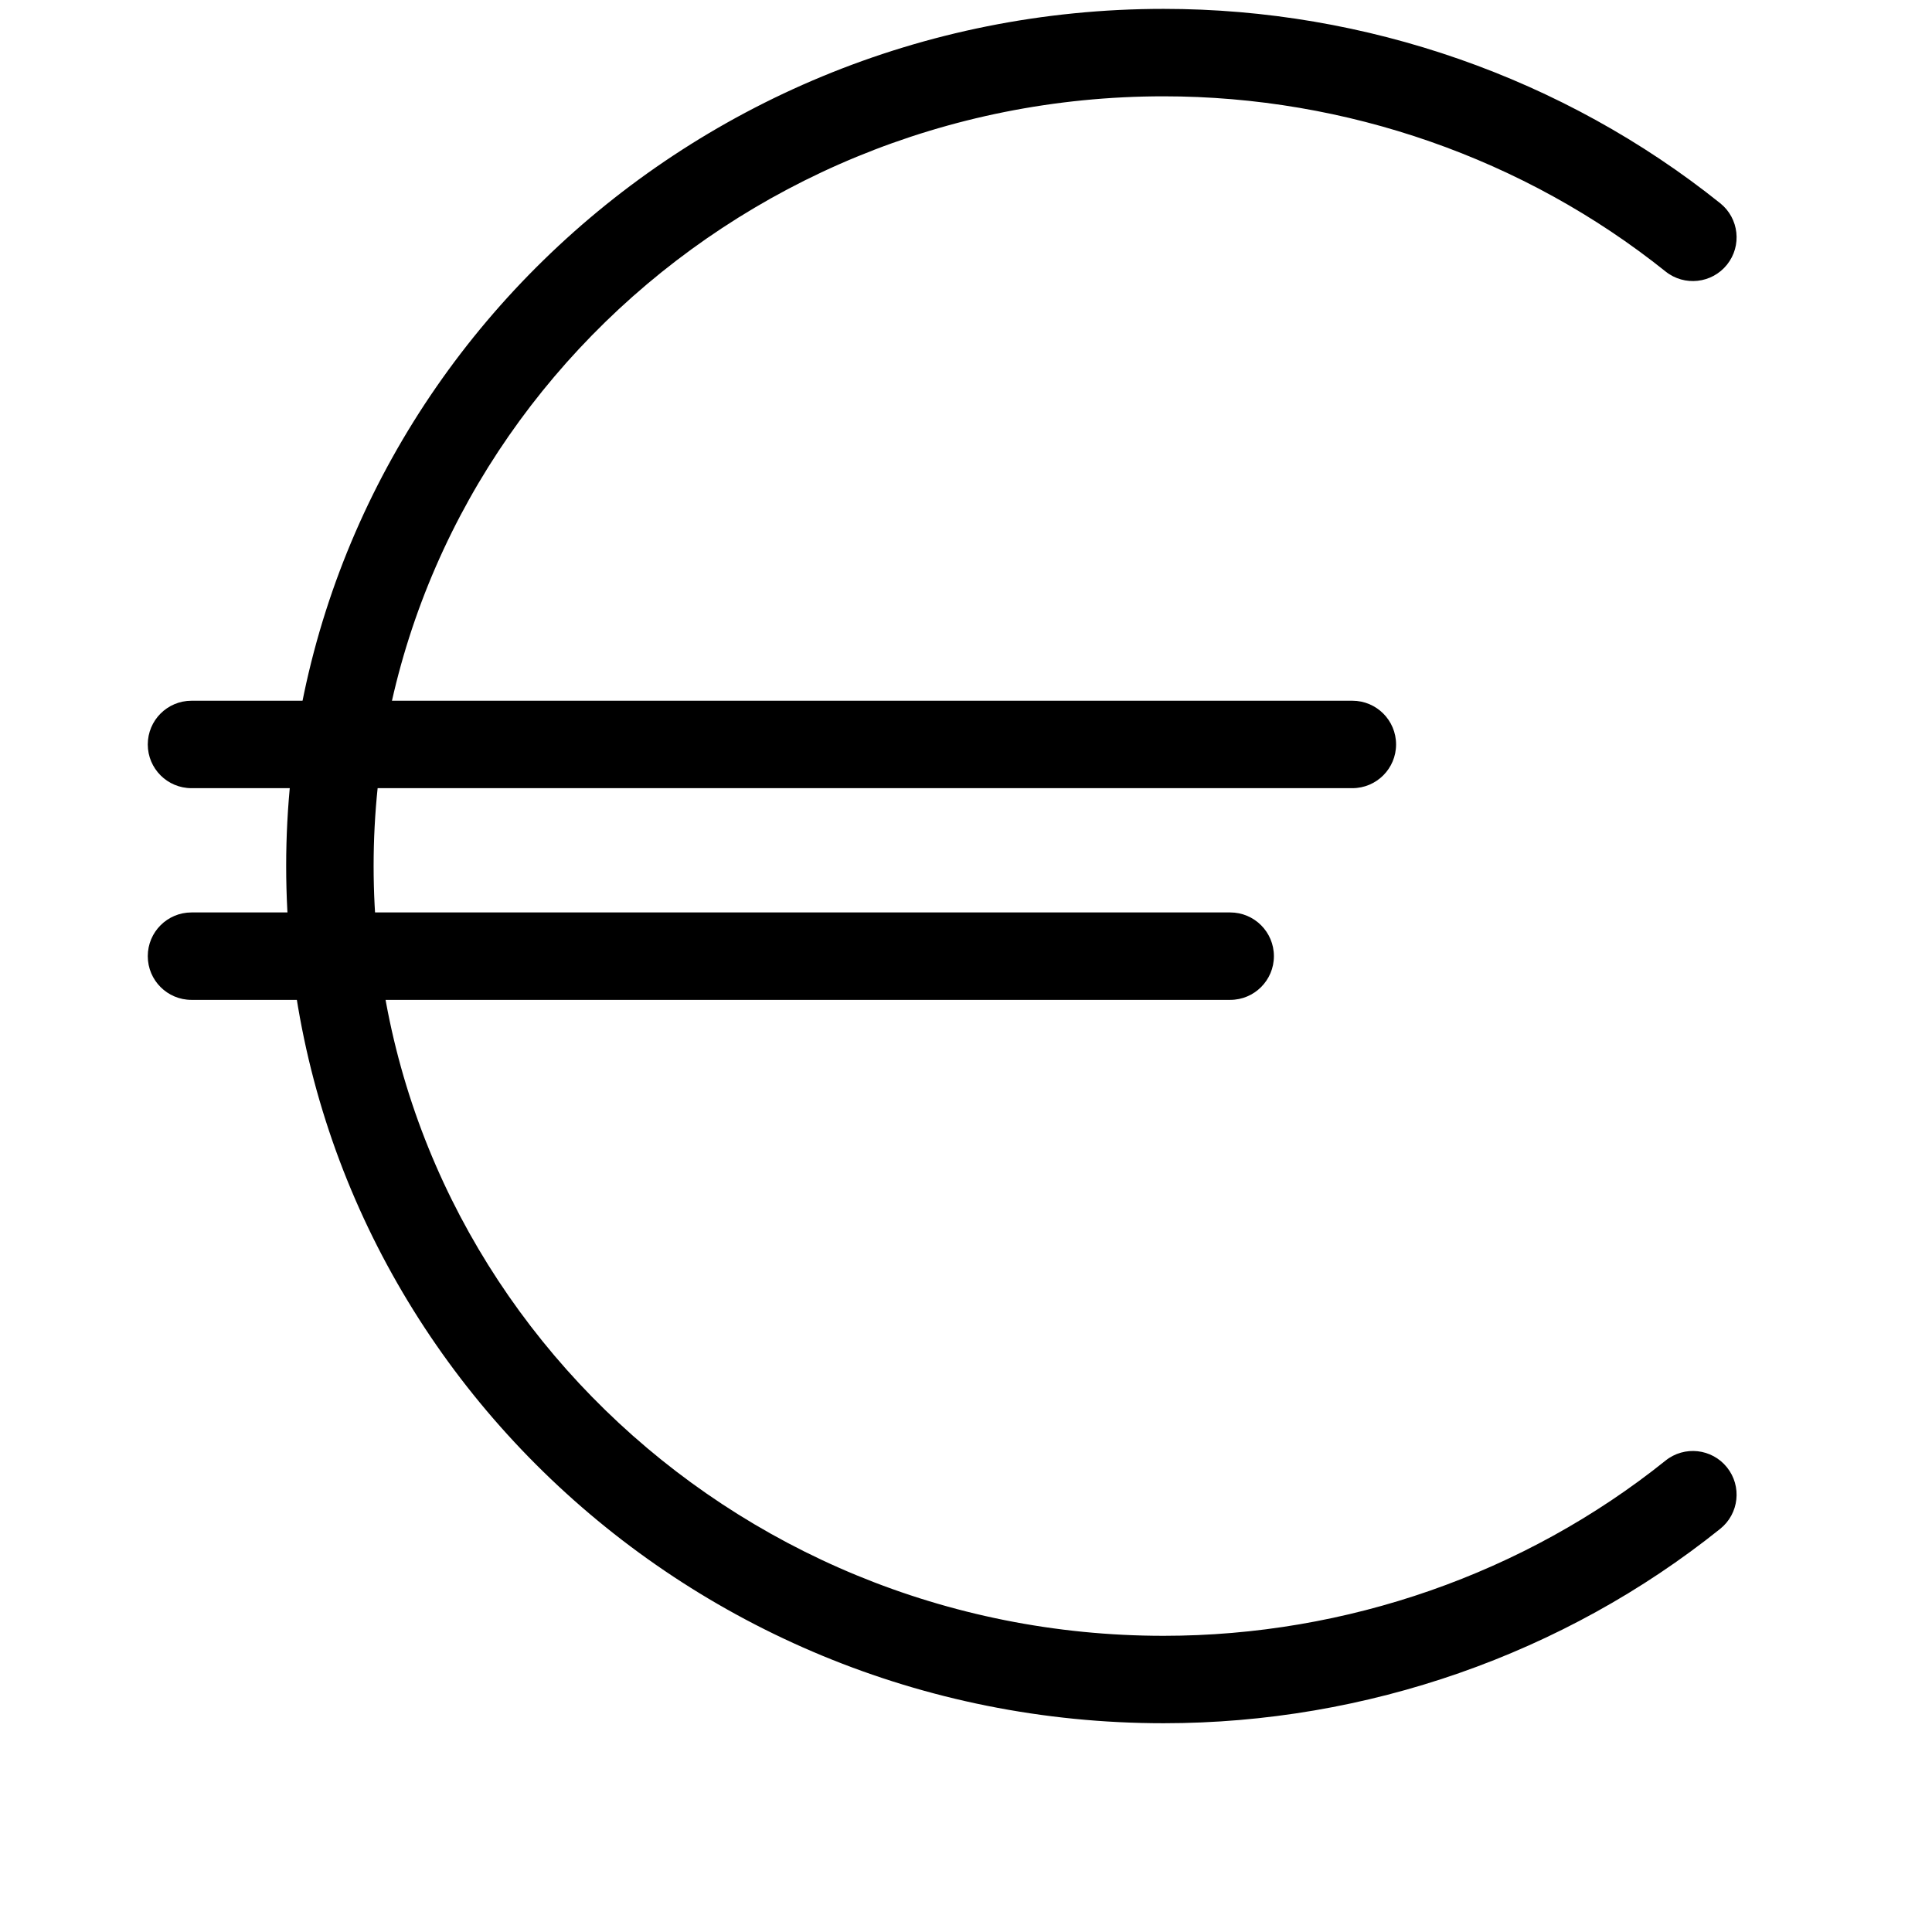
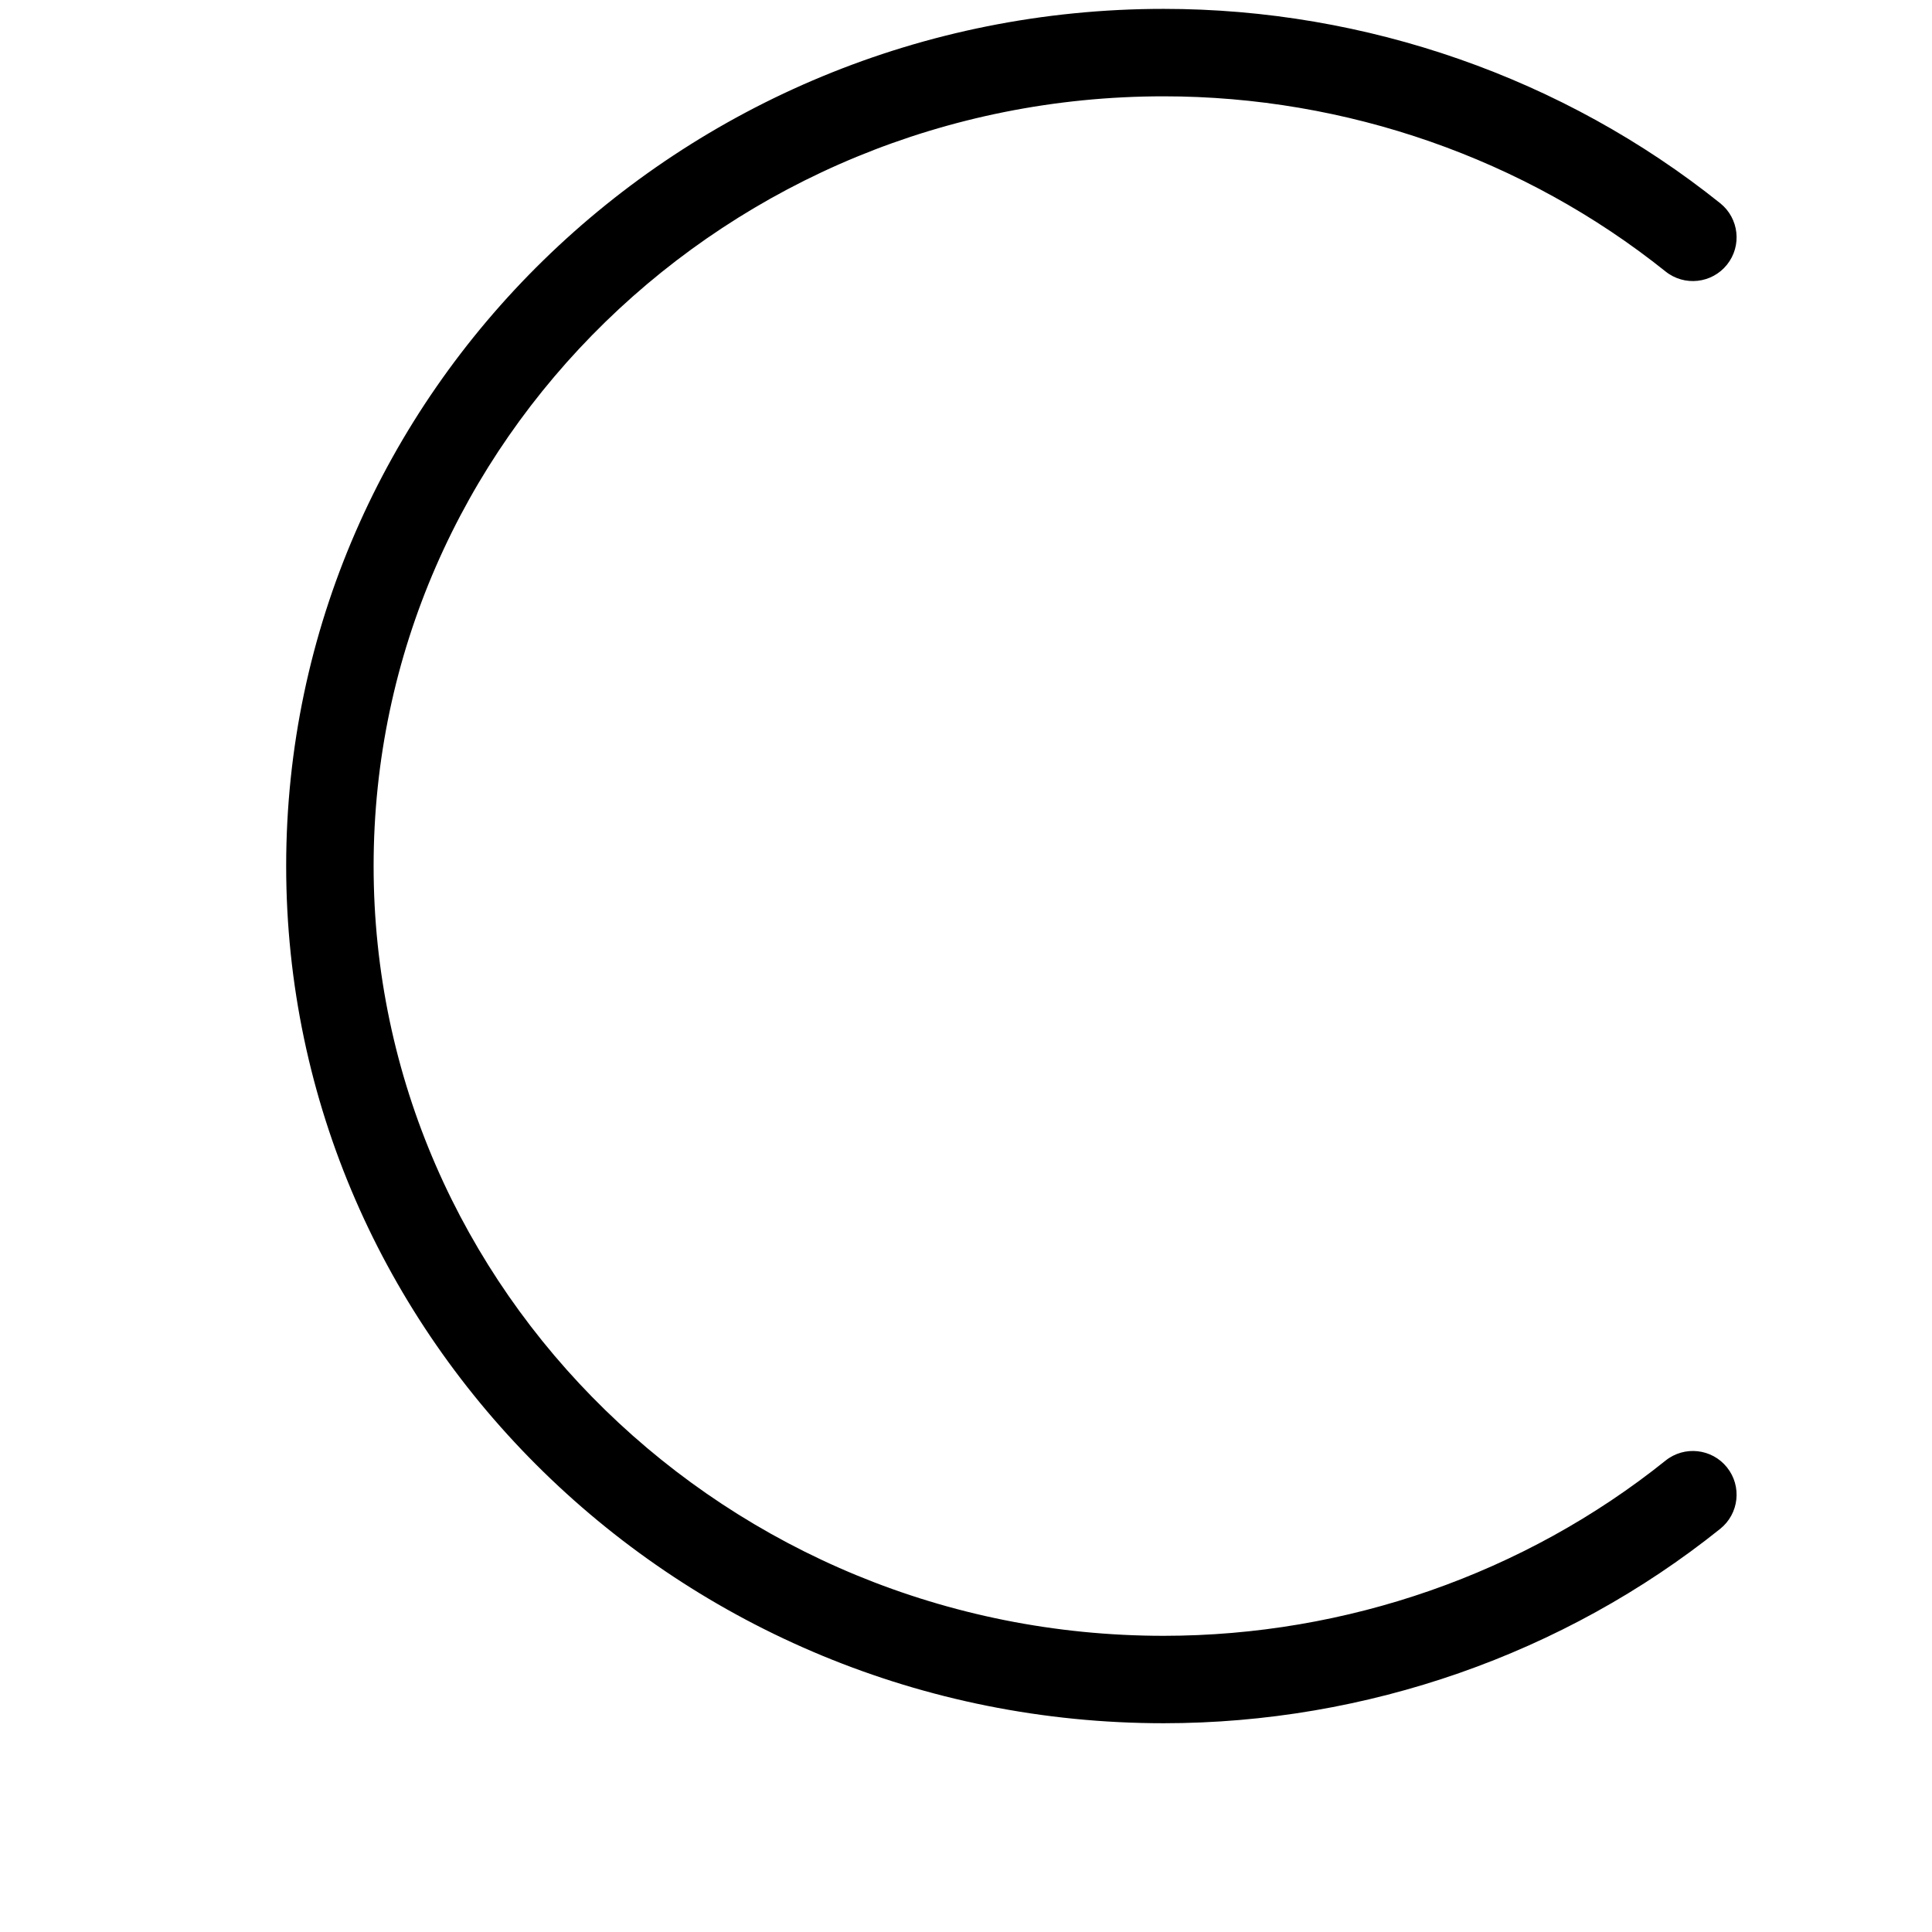
<svg xmlns="http://www.w3.org/2000/svg" xmlns:ns1="http://sodipodi.sourceforge.net/DTD/sodipodi-0.dtd" xmlns:ns2="http://www.inkscape.org/namespaces/inkscape" version="1.1" width="32" height="32" viewBox="0 0 32 32" id="svg6" ns1:docname="icon-euro.svg" ns2:version="0.92.4 (5da689c313, 2019-01-14)">
  <defs id="defs10" />
  <ns1:namedview pagecolor="#ffffff" bordercolor="#666666" borderopacity="1" objecttolerance="10" gridtolerance="10" guidetolerance="10" ns2:pageopacity="0" ns2:pageshadow="2" ns2:window-width="1136" ns2:window-height="779" id="namedview8" showgrid="false" ns2:zoom="7.375" ns2:cx="23.384191" ns2:cy="5.8342649" ns2:window-x="165" ns2:window-y="281" ns2:window-maximized="0" ns2:current-layer="svg6" />
  <title id="title2">dartboard11</title>
  <g transform="matrix(0.043,0,0,0.043,1.408,0.147)" id="g11">
    <title id="title2-5">Layer 1</title>
    <g id="svg_2">
      <g id="svg_3">
        <g id="svg_4">
          <g id="svg_5">
-             <path style="fill:#000000" ns2:connector-curvature="0" id="svg_6" d="M 441.111,381.725 H 41.016 c -9.303,0 -16.84,-7.536 -16.84,-16.84 0,-9.303 7.538,-16.842 16.84,-16.842 H 441.11 c 9.304,0 16.841,7.539 16.841,16.842 0,9.303 -7.544,16.84 -16.84,16.84 z M 488.169,300.177 H 41.016 c -9.303,0 -16.84,-7.538 -16.84,-16.84 0,-9.302 7.538,-16.84 16.84,-16.84 H 488.169 c 9.303,0 16.841,7.538 16.841,16.84 0,9.295 -7.538,16.84 -16.841,16.84 z" />
-           </g>
+             </g>
          <g id="svg_7">
            <path style="fill:#000000" ns2:connector-curvature="0" id="svg_8" d="m 415.487,660.352 c -186.375,0 -338,-148.121 -338,-330.191 C 77.486,148.108 229.11,0 415.487,0 c 77.943,0 154.082,26.588 214.371,74.859 7.263,5.813 8.435,16.41 2.62,23.671 C 626.671,105.785 616.062,106.964 608.807,101.151 554.466,57.642 485.805,33.682 415.487,33.682 c -167.797,0 -304.319,133.005 -304.319,296.485 0,163.5 136.521,296.512 304.319,296.512 70.387,0 139.041,-23.967 193.313,-67.487 7.255,-5.828 17.856,-4.656 23.671,2.604 5.82,7.256 4.655,17.853 -2.605,23.672 C 569.643,633.758 493.504,660.352 415.487,660.352 Z" />
          </g>
        </g>
      </g>
    </g>
  </g>
</svg>